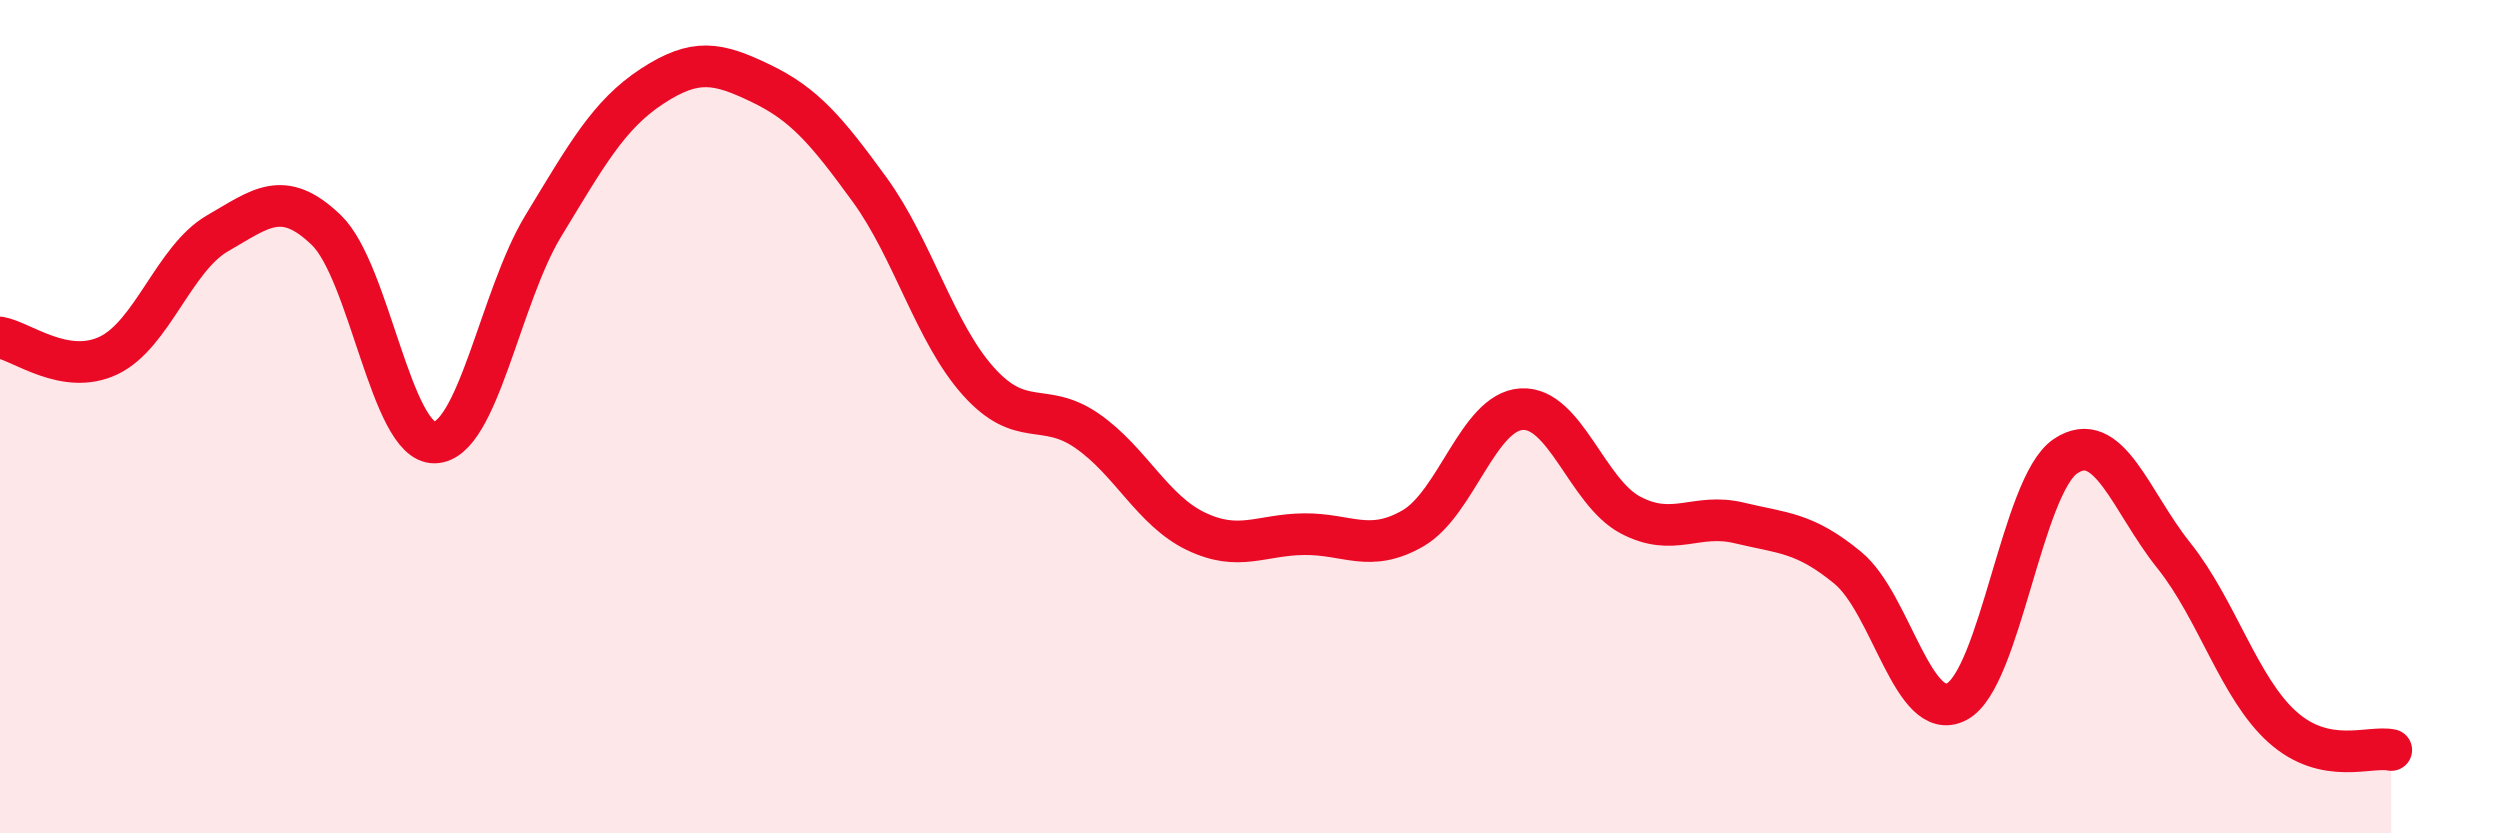
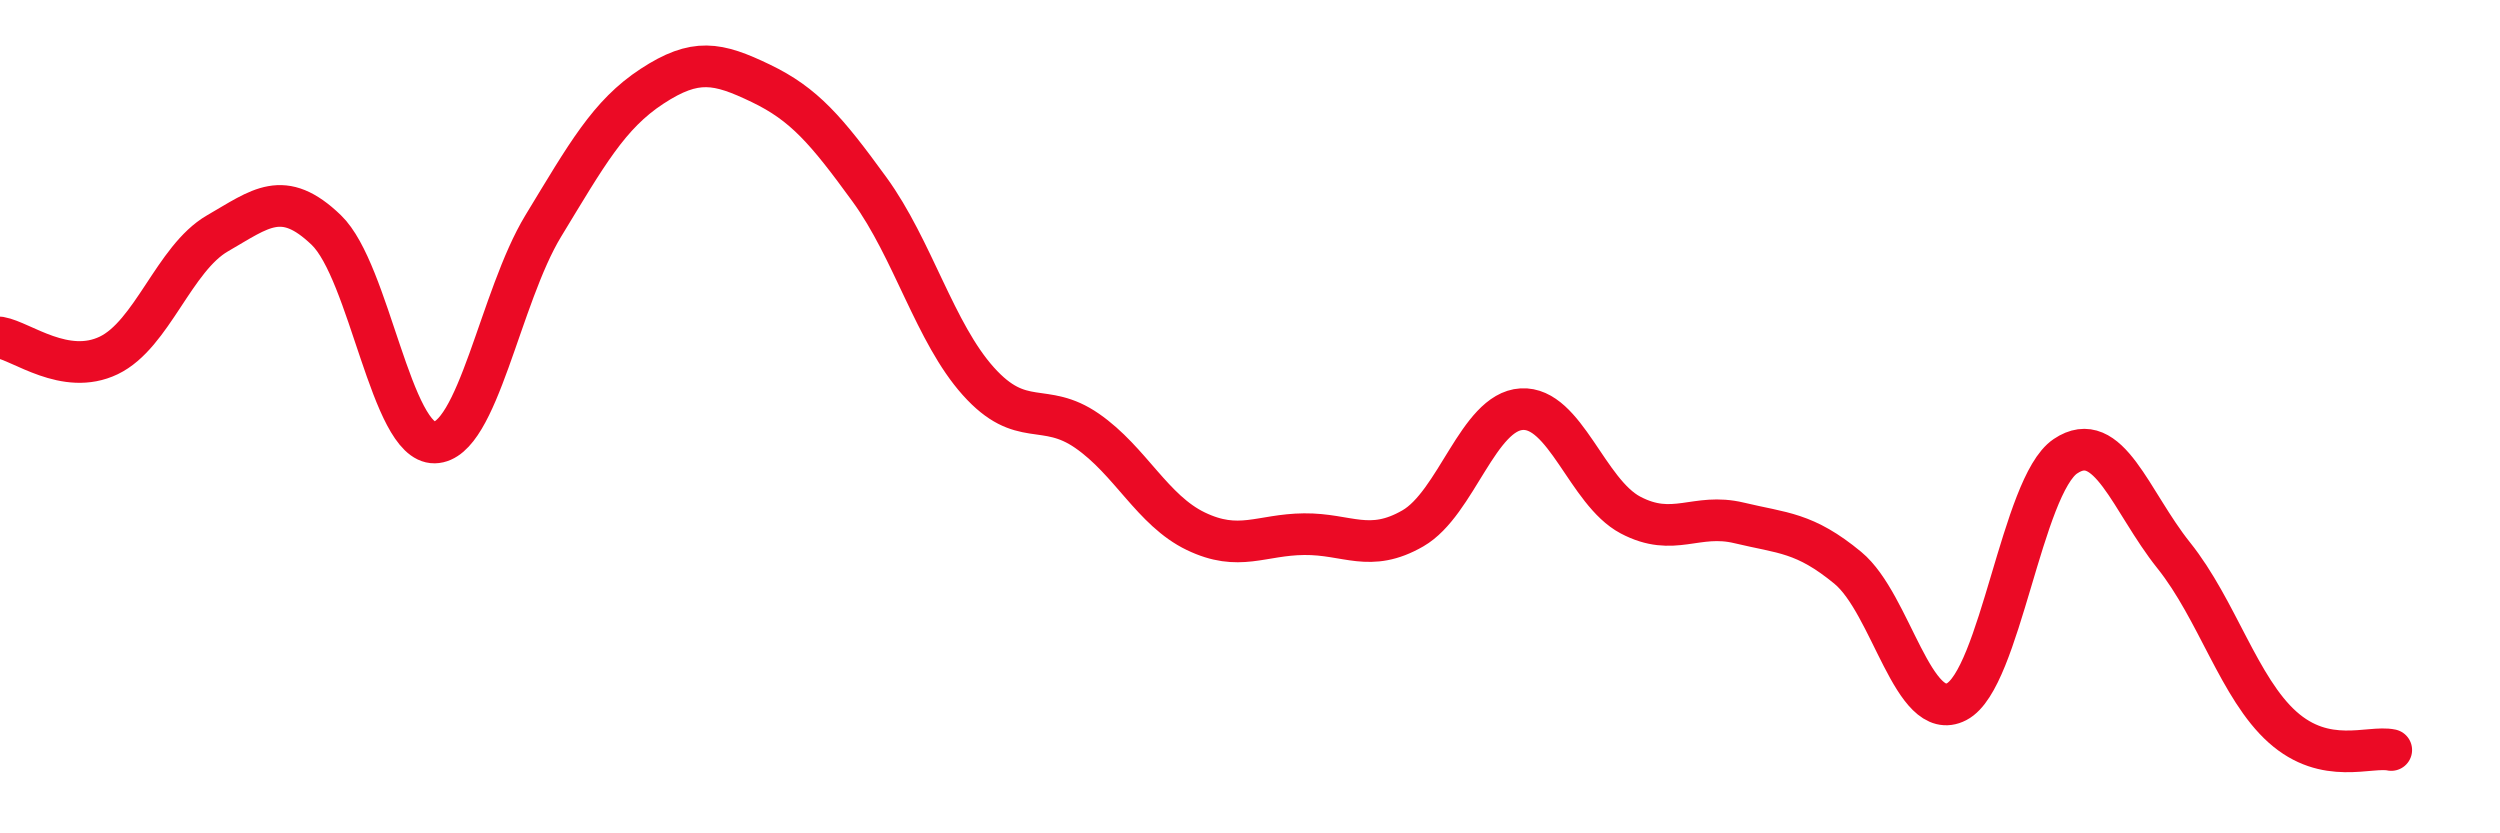
<svg xmlns="http://www.w3.org/2000/svg" width="60" height="20" viewBox="0 0 60 20">
-   <path d="M 0,8.1 C 0.52,8.19 1.57,9.03 2.61,8.53 C 3.65,8.03 4.18,6.2 5.22,5.6 C 6.26,5 6.79,4.52 7.83,5.52 C 8.87,6.52 9.39,10.64 10.43,10.62 C 11.47,10.6 12,7.13 13.04,5.42 C 14.08,3.71 14.61,2.75 15.65,2.07 C 16.69,1.39 17.22,1.5 18.26,2 C 19.3,2.5 19.83,3.12 20.87,4.55 C 21.91,5.98 22.44,7.99 23.48,9.15 C 24.52,10.31 25.05,9.62 26.09,10.34 C 27.13,11.06 27.66,12.25 28.7,12.75 C 29.74,13.25 30.26,12.83 31.3,12.82 C 32.34,12.81 32.87,13.28 33.91,12.68 C 34.95,12.08 35.48,9.88 36.52,9.82 C 37.56,9.76 38.09,11.81 39.13,12.36 C 40.17,12.91 40.7,12.3 41.74,12.55 C 42.78,12.8 43.31,12.77 44.35,13.63 C 45.39,14.49 45.92,17.38 46.96,16.84 C 48,16.3 48.53,11.65 49.57,10.95 C 50.61,10.25 51.13,12.03 52.17,13.33 C 53.21,14.63 53.74,16.52 54.78,17.45 C 55.82,18.38 56.87,17.89 57.39,18L57.39 20L0 20Z" fill="#EB0A25" opacity="0.1" stroke-linecap="round" stroke-linejoin="round" />
  <path d="M 0,8.1 C 0.52,8.19 1.57,9.03 2.61,8.53 C 3.65,8.03 4.18,6.2 5.22,5.6 C 6.26,5 6.79,4.52 7.83,5.52 C 8.87,6.52 9.39,10.64 10.43,10.62 C 11.47,10.6 12,7.13 13.04,5.42 C 14.08,3.71 14.61,2.75 15.65,2.07 C 16.69,1.39 17.22,1.5 18.26,2 C 19.3,2.5 19.83,3.12 20.87,4.55 C 21.91,5.98 22.44,7.99 23.48,9.15 C 24.52,10.31 25.05,9.62 26.09,10.34 C 27.13,11.06 27.66,12.25 28.7,12.75 C 29.74,13.25 30.26,12.83 31.3,12.82 C 32.34,12.81 32.87,13.28 33.91,12.68 C 34.95,12.08 35.48,9.88 36.52,9.82 C 37.56,9.76 38.09,11.81 39.13,12.36 C 40.17,12.91 40.7,12.3 41.74,12.55 C 42.78,12.8 43.31,12.77 44.35,13.63 C 45.39,14.49 45.92,17.38 46.96,16.84 C 48,16.3 48.53,11.65 49.57,10.95 C 50.61,10.25 51.13,12.03 52.17,13.33 C 53.21,14.63 53.74,16.52 54.78,17.45 C 55.82,18.38 56.87,17.89 57.39,18" stroke="#EB0A25" stroke-width="1" fill="none" stroke-linecap="round" stroke-linejoin="round" />
</svg>